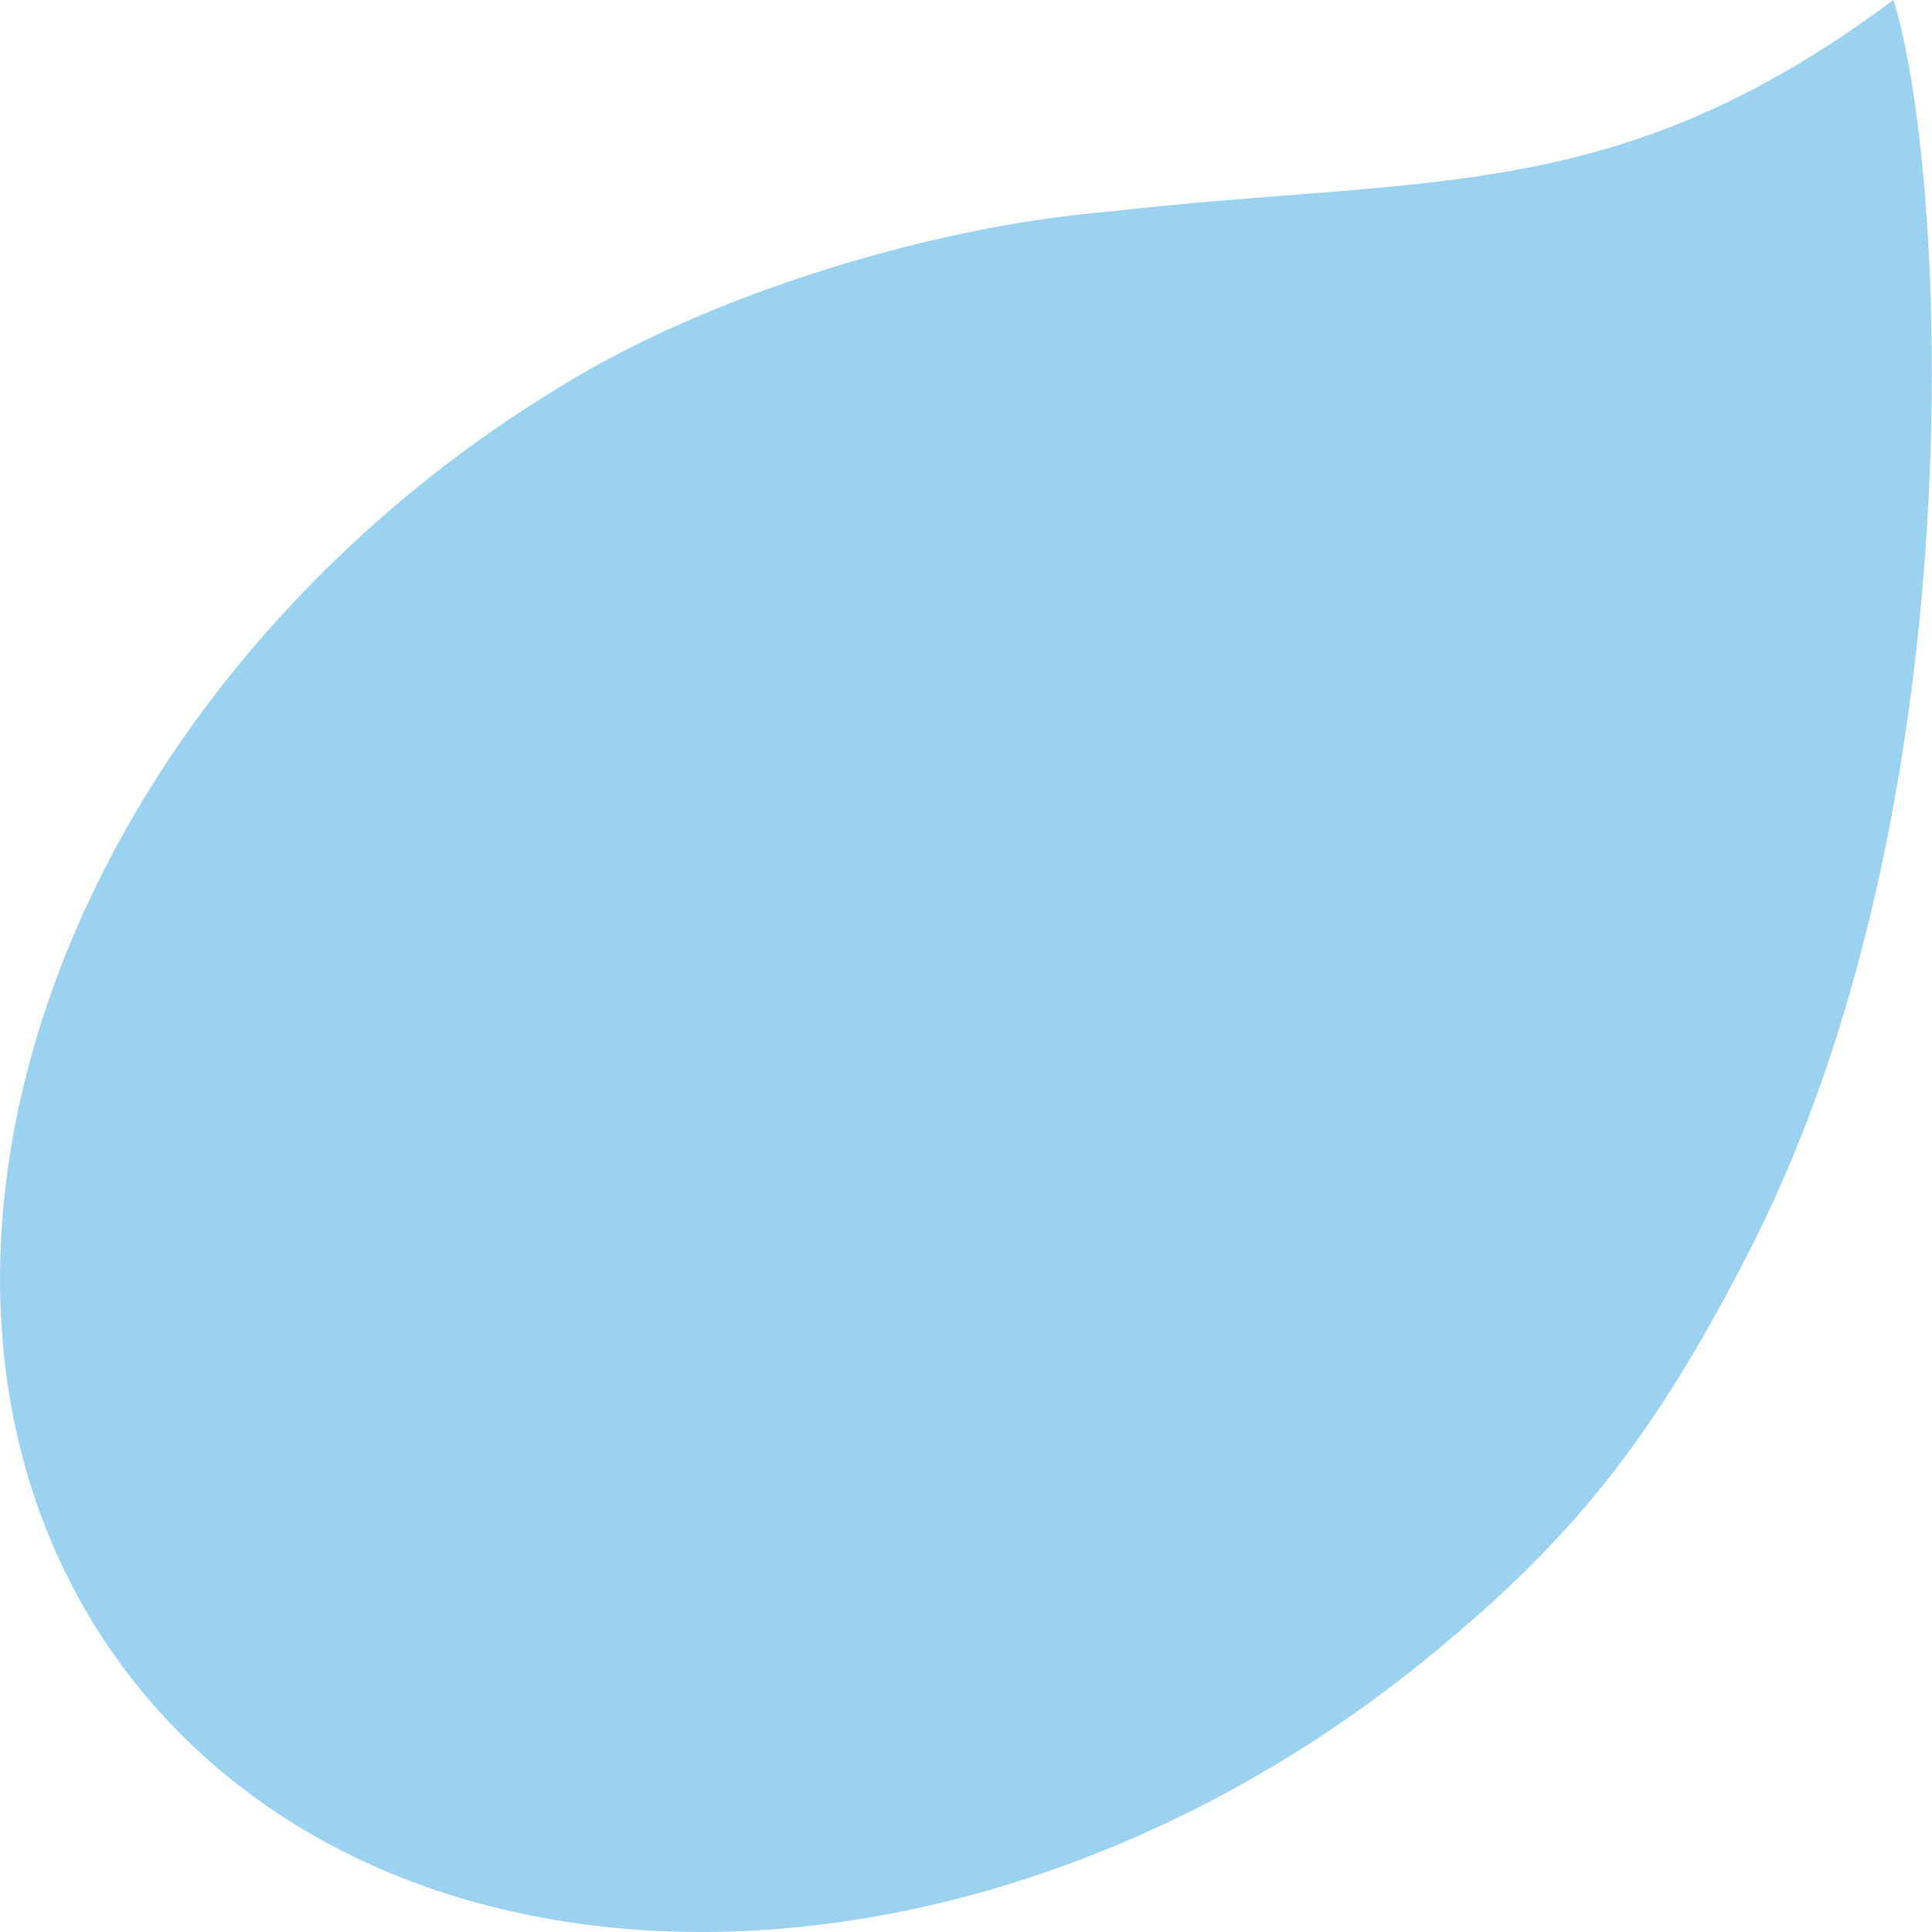
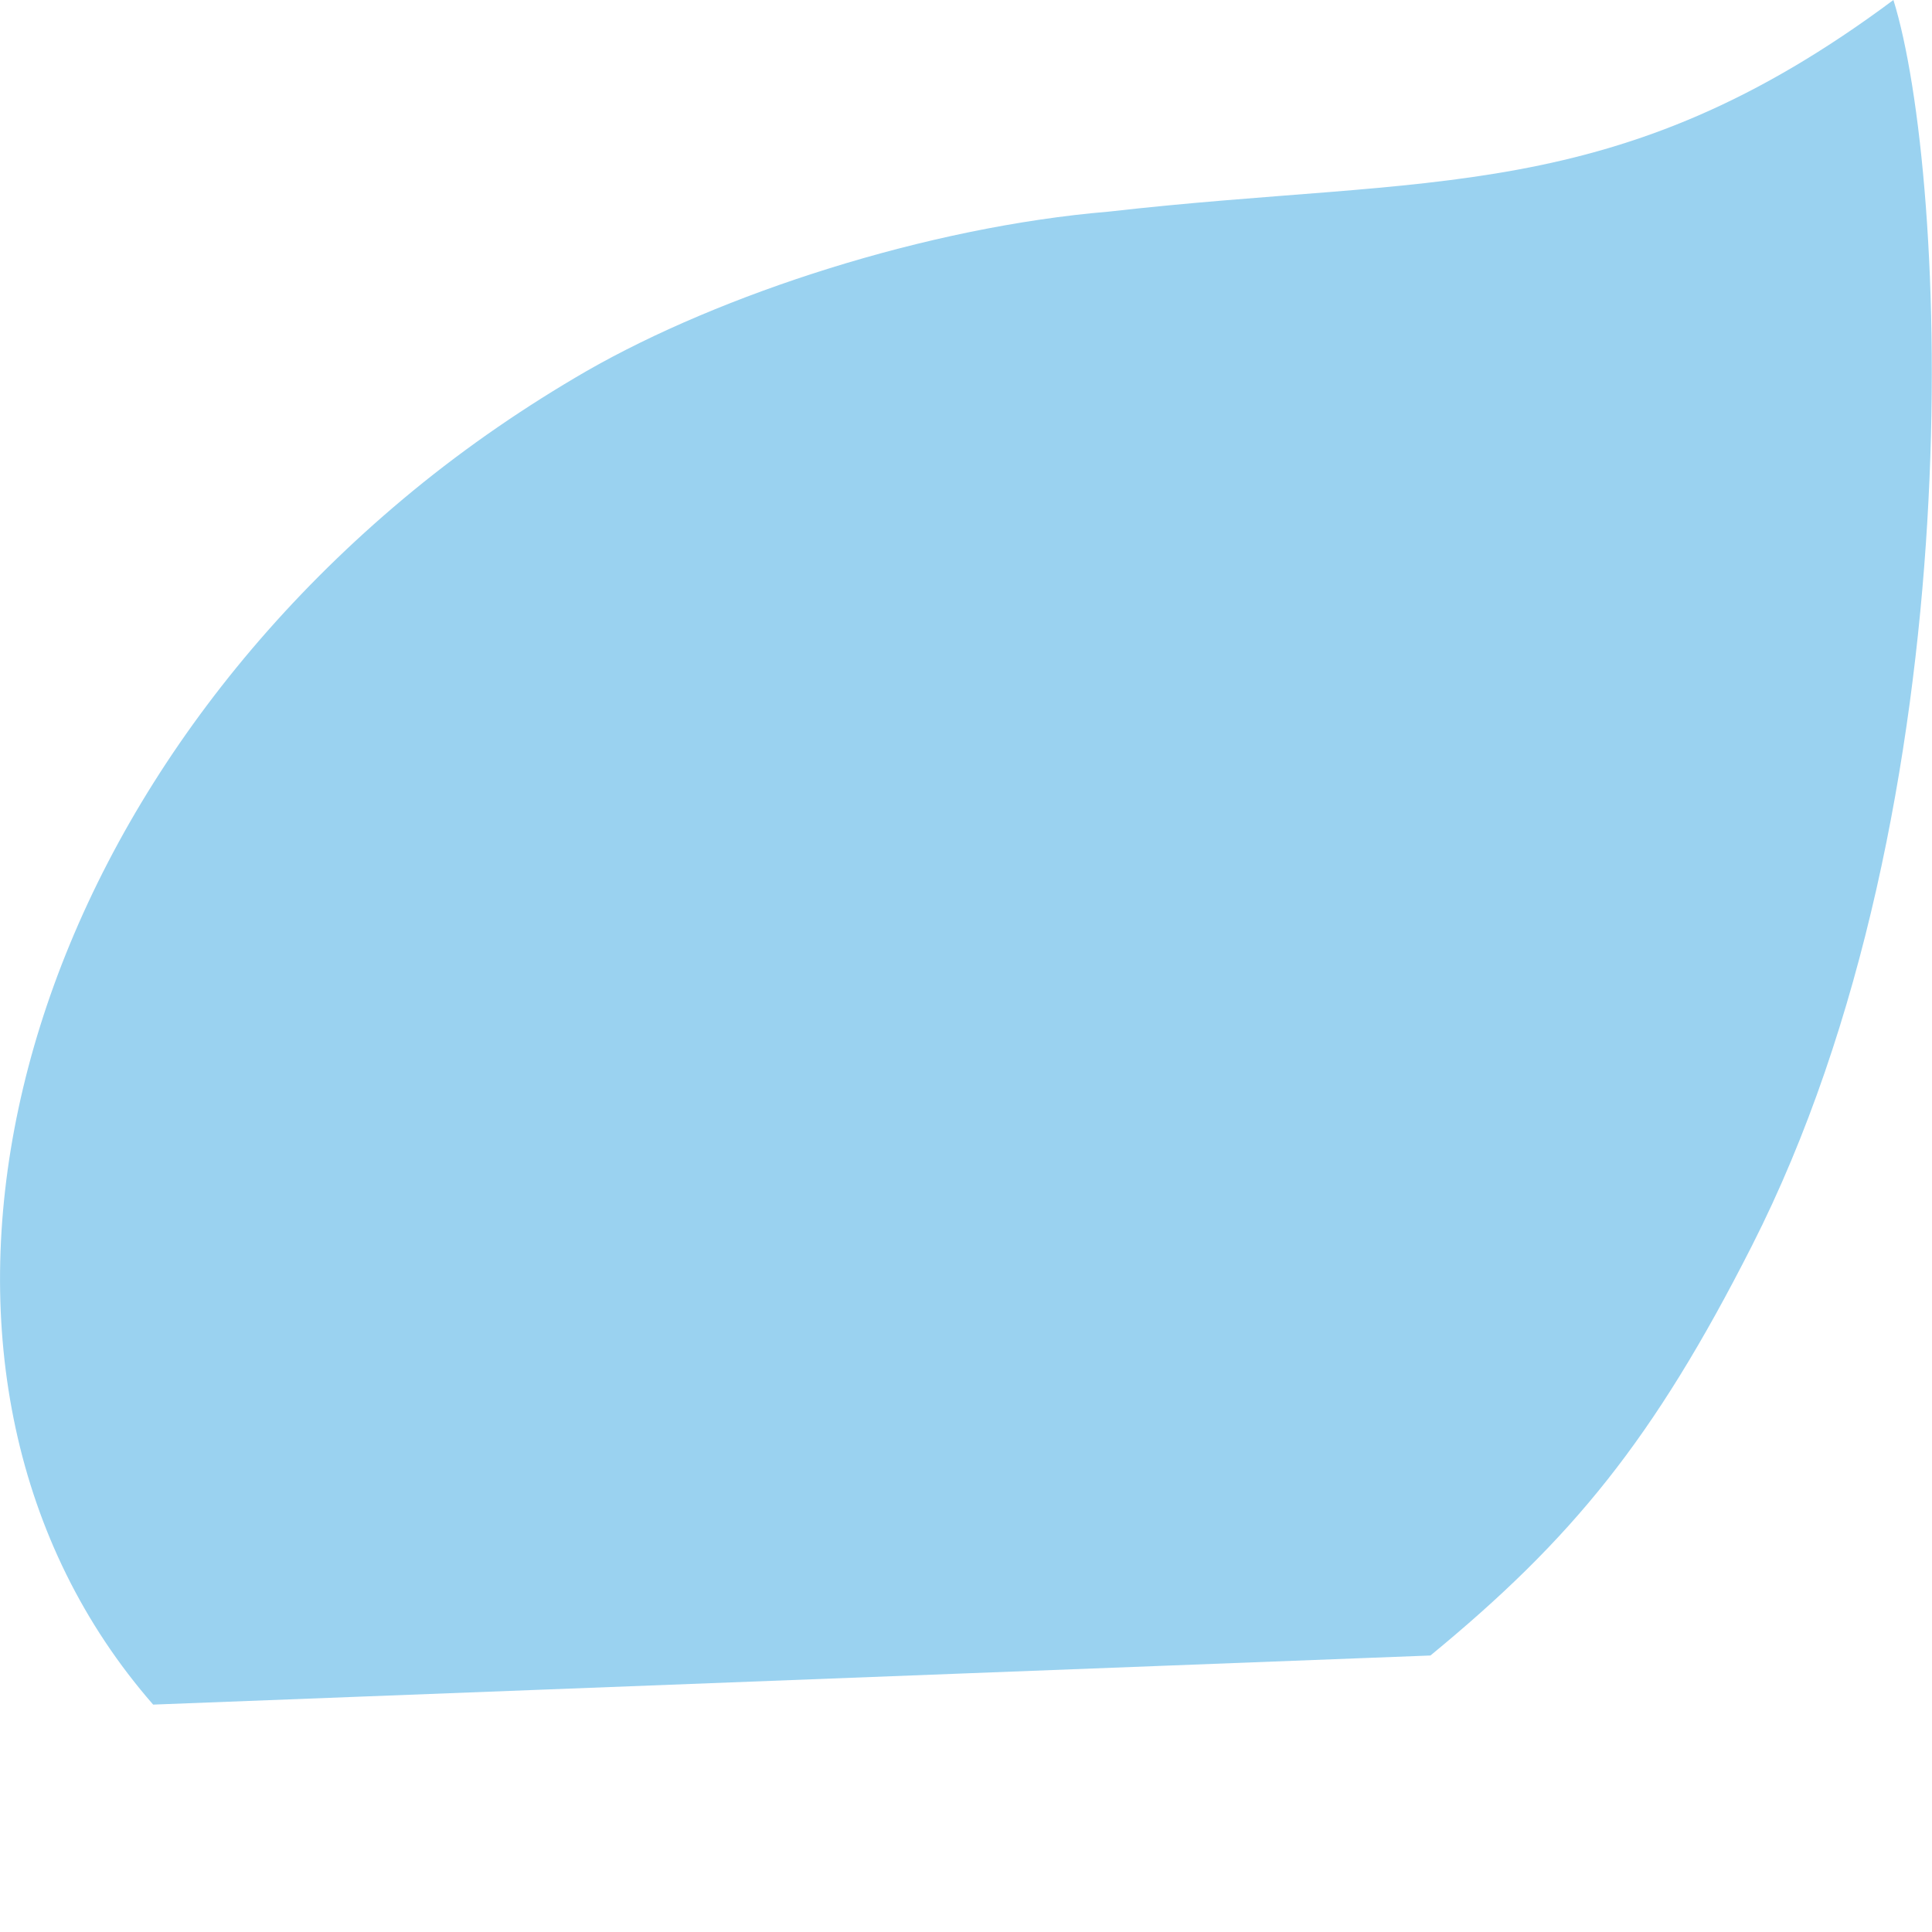
<svg xmlns="http://www.w3.org/2000/svg" id="Ebene_1" version="1.1" viewBox="0 0 33.05 33.05">
  <defs>
    <style>
      .st0 {
        fill: #9ad2f0;
      }
    </style>
  </defs>
-   <path class="st0" d="M24.47,28.32c2.42-1.99,3.81-3.68,5.5-7.01,3.84-7.56,3.35-18.33,2.42-21.31-4.75,3.54-7.9,2.99-13.42,3.62-3.11.26-6.64,1.41-8.94,2.73-1.02.59-2.02,1.27-2.97,2.05C-.2,14.37-2.18,23.66,2.62,29.16c4.81,5.5,14.59,5.12,21.85-.84Z" />
+   <path class="st0" d="M24.47,28.32c2.42-1.99,3.81-3.68,5.5-7.01,3.84-7.56,3.35-18.33,2.42-21.31-4.75,3.54-7.9,2.99-13.42,3.62-3.11.26-6.64,1.41-8.94,2.73-1.02.59-2.02,1.27-2.97,2.05C-.2,14.37-2.18,23.66,2.62,29.16Z" />
</svg>